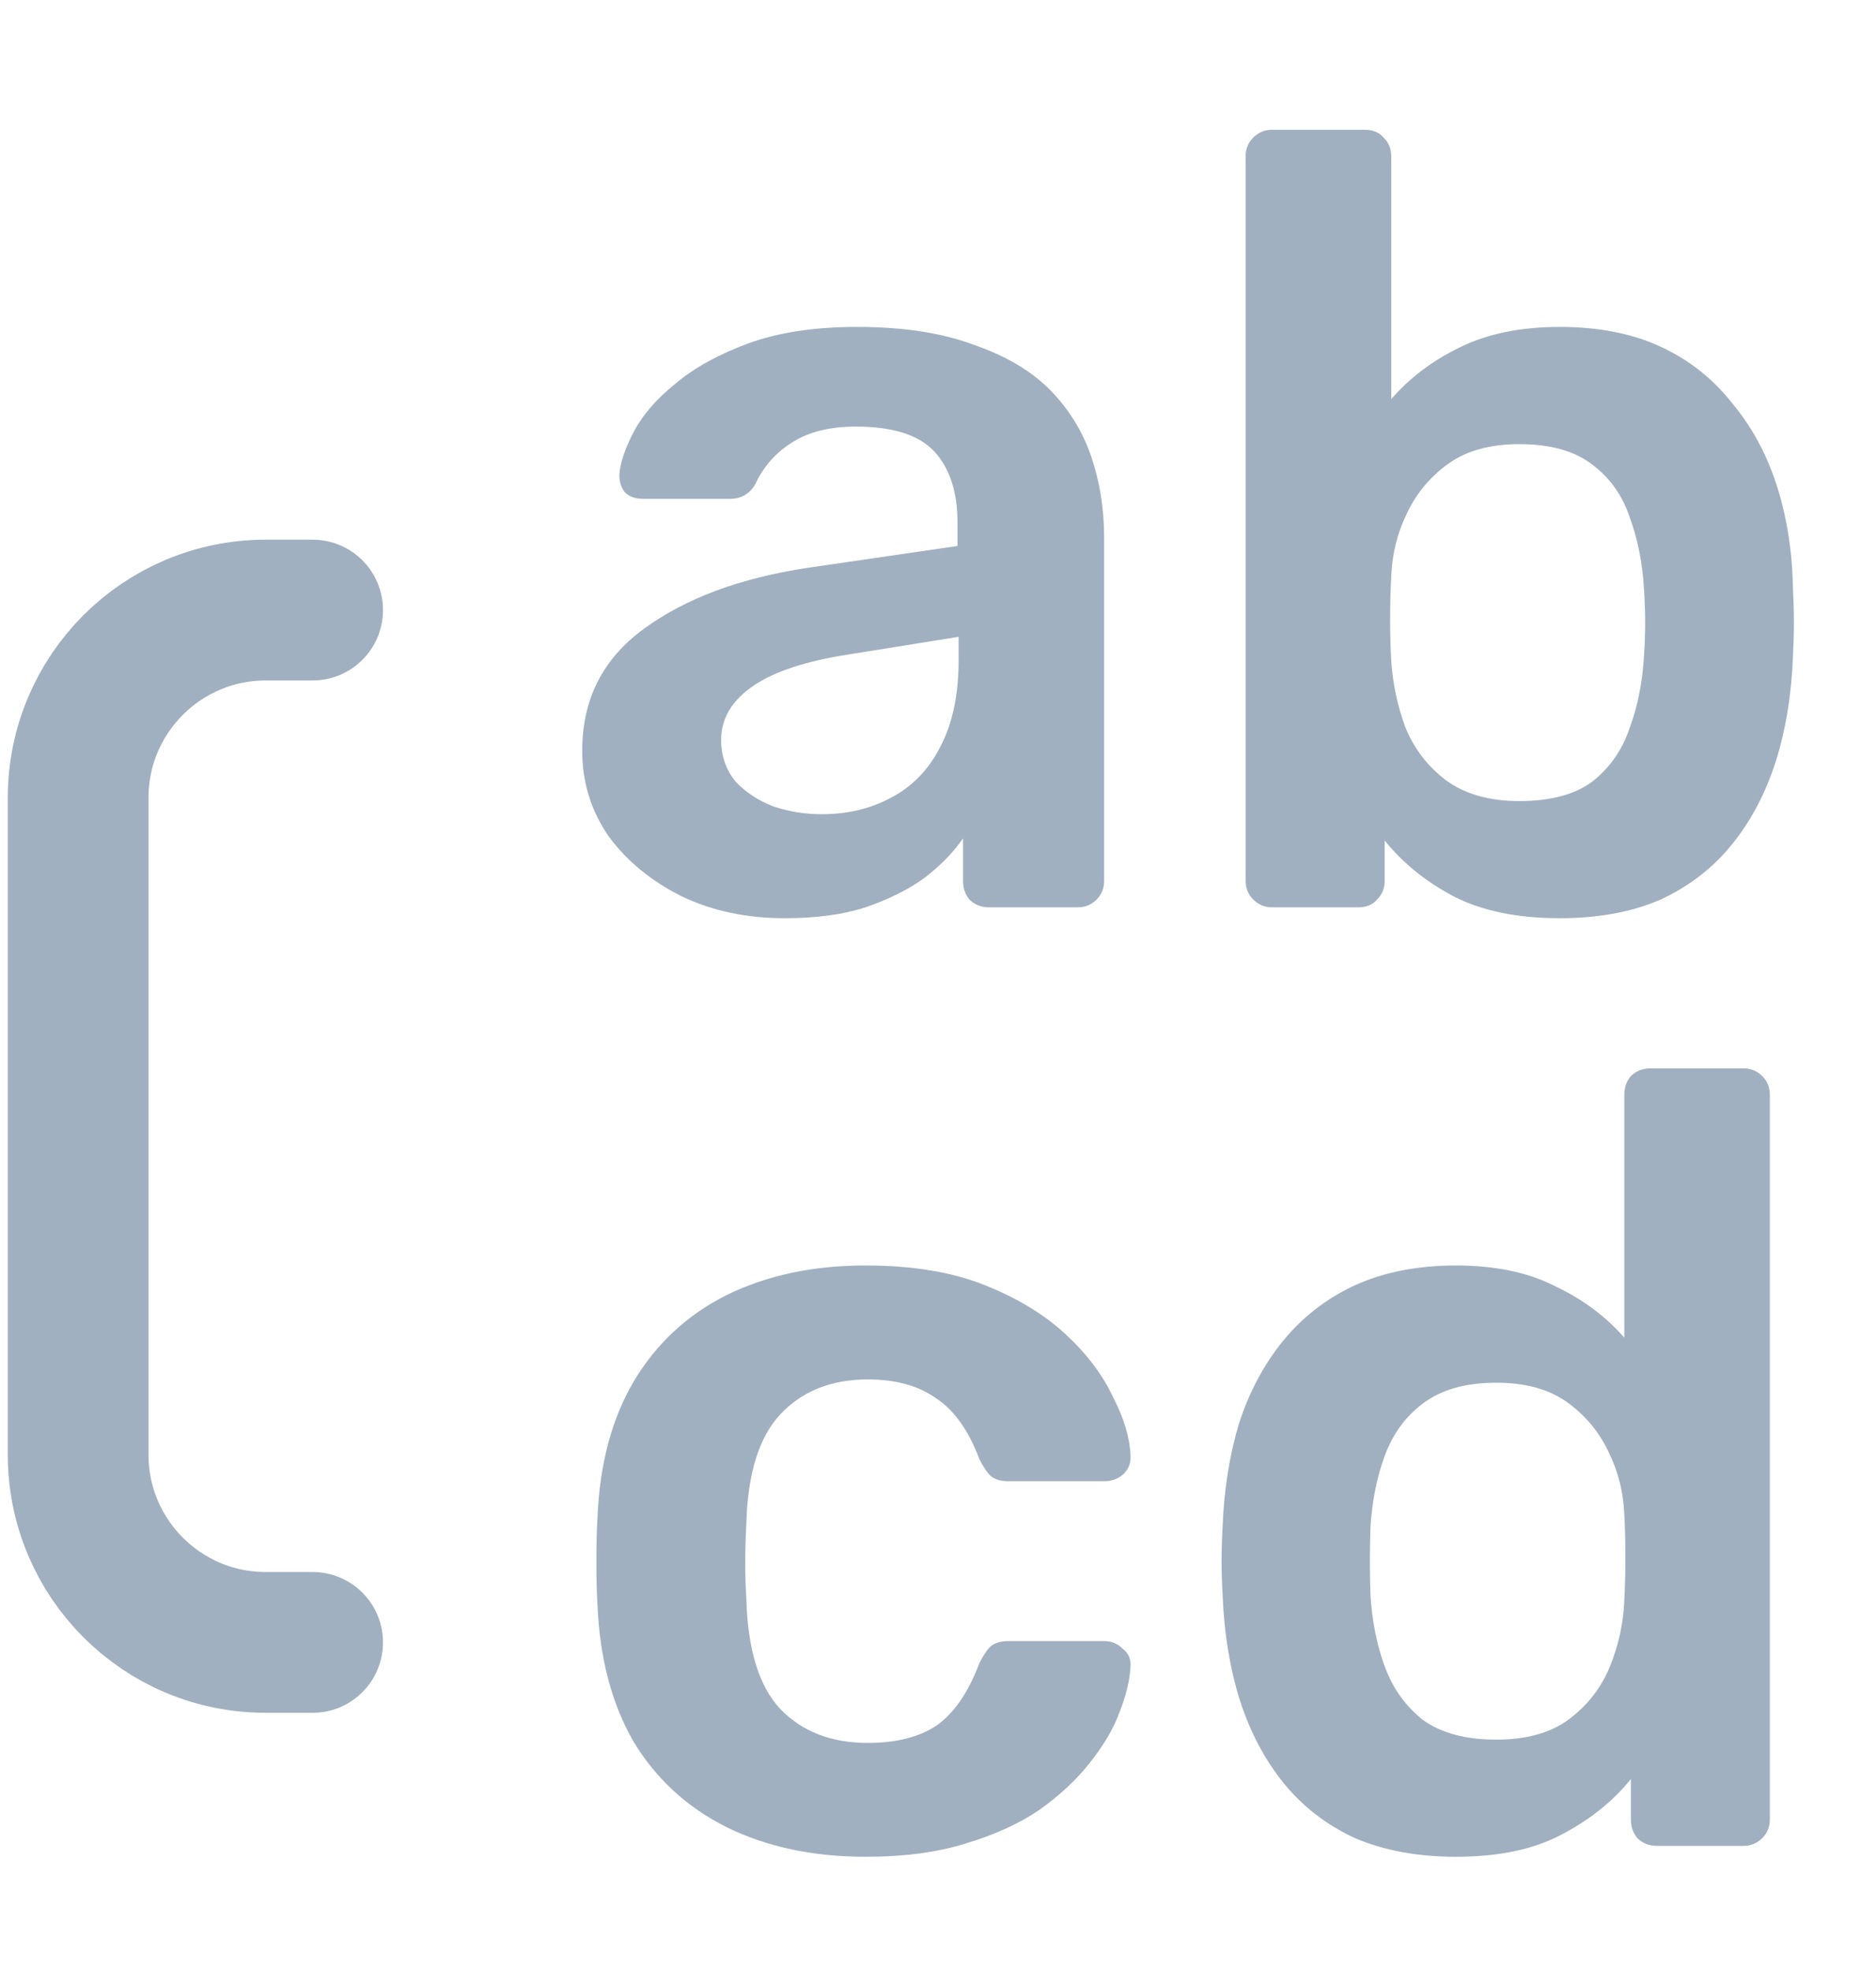
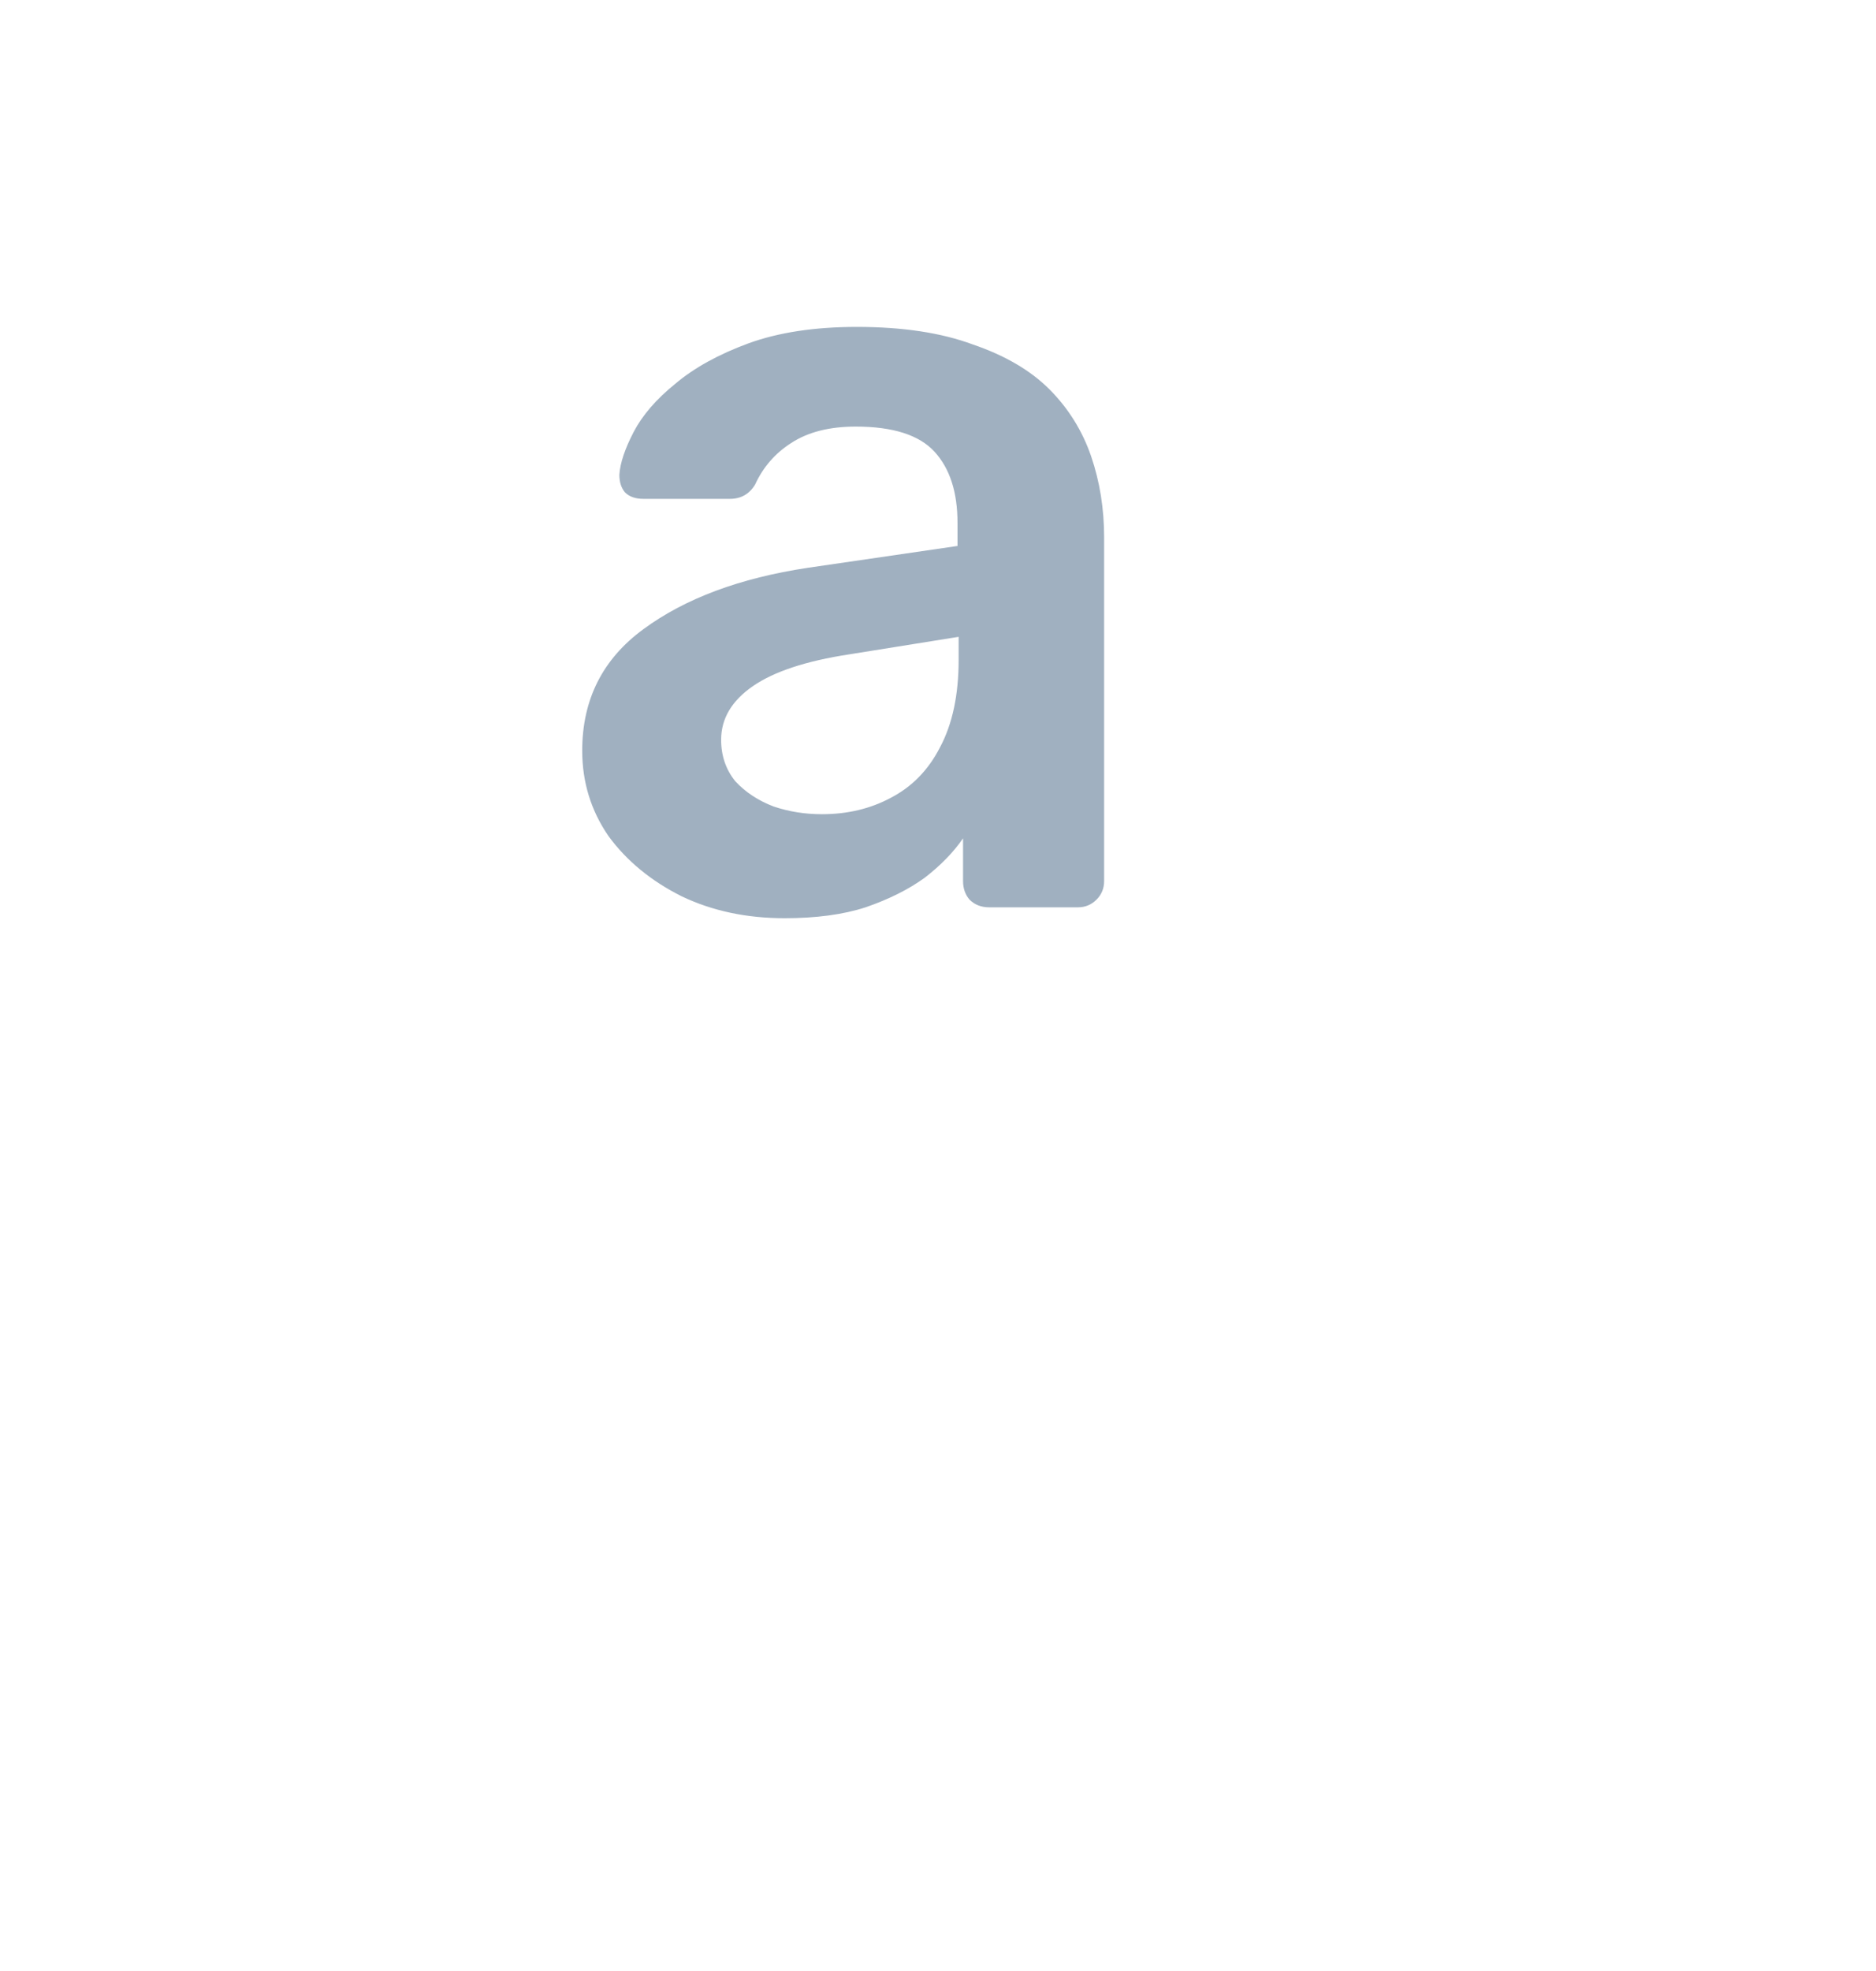
<svg xmlns="http://www.w3.org/2000/svg" width="20" height="21" viewBox="0 0 20 21" fill="none">
-   <path d="M16.629 9.783C16.177 9.783 15.8 9.706 15.497 9.55C15.201 9.394 14.956 9.196 14.762 8.955V9.387C14.762 9.464 14.735 9.531 14.68 9.585C14.634 9.639 14.568 9.667 14.482 9.667H13.56C13.482 9.667 13.416 9.639 13.362 9.585C13.307 9.531 13.28 9.464 13.28 9.387V1.663C13.28 1.586 13.307 1.519 13.362 1.465C13.416 1.411 13.482 1.383 13.56 1.383H14.552C14.637 1.383 14.704 1.411 14.75 1.465C14.805 1.519 14.832 1.586 14.832 1.663V4.253C15.026 4.028 15.268 3.845 15.555 3.705C15.851 3.557 16.209 3.483 16.629 3.483C17.041 3.483 17.399 3.553 17.702 3.693C18.005 3.833 18.258 4.032 18.46 4.288C18.67 4.537 18.83 4.829 18.939 5.163C19.047 5.498 19.106 5.859 19.114 6.248C19.121 6.388 19.125 6.517 19.125 6.633C19.125 6.742 19.121 6.867 19.114 7.007C19.098 7.411 19.036 7.784 18.927 8.127C18.818 8.461 18.663 8.753 18.46 9.002C18.258 9.251 18.005 9.445 17.702 9.585C17.399 9.717 17.041 9.783 16.629 9.783ZM16.197 8.535C16.531 8.535 16.792 8.465 16.979 8.325C17.165 8.177 17.297 7.987 17.375 7.753C17.461 7.52 17.511 7.263 17.527 6.983C17.543 6.75 17.543 6.517 17.527 6.283C17.511 6.003 17.461 5.747 17.375 5.513C17.297 5.28 17.165 5.093 16.979 4.953C16.792 4.806 16.531 4.732 16.197 4.732C15.886 4.732 15.633 4.802 15.439 4.942C15.244 5.082 15.096 5.261 14.995 5.478C14.894 5.688 14.84 5.91 14.832 6.143C14.824 6.283 14.82 6.435 14.82 6.598C14.82 6.754 14.824 6.902 14.832 7.042C14.848 7.283 14.898 7.52 14.984 7.753C15.077 7.979 15.221 8.166 15.415 8.313C15.617 8.461 15.878 8.535 16.197 8.535Z" fill="#A0B0C0" />
  <path d="M8.365 9.783C7.96 9.783 7.595 9.706 7.268 9.55C6.942 9.387 6.681 9.173 6.487 8.908C6.3 8.636 6.207 8.333 6.207 7.998C6.207 7.454 6.424 7.022 6.86 6.703C7.303 6.377 7.887 6.159 8.61 6.05L10.208 5.817V5.572C10.208 5.245 10.127 4.992 9.963 4.813C9.8 4.635 9.52 4.545 9.123 4.545C8.843 4.545 8.614 4.603 8.435 4.72C8.264 4.829 8.135 4.977 8.05 5.163C7.988 5.265 7.898 5.315 7.782 5.315H6.86C6.774 5.315 6.708 5.292 6.662 5.245C6.623 5.198 6.603 5.136 6.603 5.058C6.611 4.934 6.662 4.782 6.755 4.603C6.848 4.425 6.996 4.253 7.198 4.09C7.4 3.919 7.661 3.775 7.98 3.658C8.299 3.542 8.684 3.483 9.135 3.483C9.625 3.483 10.037 3.546 10.371 3.67C10.714 3.787 10.986 3.946 11.188 4.148C11.39 4.351 11.538 4.588 11.632 4.86C11.725 5.132 11.771 5.42 11.771 5.723V9.387C11.771 9.465 11.744 9.531 11.69 9.585C11.635 9.64 11.569 9.667 11.492 9.667H10.546C10.461 9.667 10.391 9.64 10.336 9.585C10.29 9.531 10.267 9.465 10.267 9.387V8.932C10.165 9.08 10.029 9.22 9.858 9.352C9.687 9.476 9.477 9.581 9.228 9.667C8.987 9.745 8.699 9.783 8.365 9.783ZM8.762 8.675C9.034 8.675 9.279 8.617 9.497 8.5C9.722 8.383 9.897 8.205 10.021 7.963C10.154 7.715 10.22 7.403 10.22 7.03V6.785L9.053 6.972C8.594 7.042 8.252 7.155 8.027 7.31C7.801 7.466 7.688 7.656 7.688 7.882C7.688 8.053 7.739 8.201 7.84 8.325C7.949 8.442 8.085 8.531 8.248 8.593C8.412 8.648 8.583 8.675 8.762 8.675Z" fill="#A0B0C0" />
-   <path d="M15.52 19.783C15.116 19.783 14.758 19.717 14.447 19.585C14.143 19.445 13.891 19.25 13.688 19.002C13.486 18.753 13.331 18.461 13.222 18.127C13.113 17.784 13.051 17.411 13.035 17.007C13.027 16.867 13.023 16.742 13.023 16.633C13.023 16.517 13.027 16.388 13.035 16.248C13.051 15.859 13.109 15.498 13.21 15.163C13.319 14.829 13.475 14.537 13.677 14.288C13.887 14.032 14.143 13.833 14.447 13.693C14.758 13.553 15.116 13.483 15.52 13.483C15.94 13.483 16.294 13.557 16.582 13.705C16.877 13.845 17.122 14.028 17.317 14.253V11.663C17.317 11.585 17.34 11.519 17.387 11.465C17.441 11.411 17.511 11.383 17.597 11.383H18.588C18.666 11.383 18.732 11.411 18.787 11.465C18.841 11.519 18.868 11.585 18.868 11.663V19.387C18.868 19.464 18.841 19.53 18.787 19.585C18.732 19.639 18.666 19.667 18.588 19.667H17.667C17.581 19.667 17.511 19.639 17.457 19.585C17.41 19.53 17.387 19.464 17.387 19.387V18.955C17.192 19.196 16.943 19.394 16.64 19.55C16.345 19.706 15.971 19.783 15.52 19.783ZM15.952 18.535C16.278 18.535 16.539 18.461 16.733 18.313C16.928 18.166 17.072 17.979 17.165 17.753C17.258 17.52 17.309 17.283 17.317 17.042C17.325 16.902 17.328 16.754 17.328 16.598C17.328 16.435 17.325 16.283 17.317 16.143C17.309 15.91 17.255 15.688 17.153 15.478C17.052 15.261 16.904 15.082 16.71 14.942C16.516 14.802 16.263 14.732 15.952 14.732C15.625 14.732 15.364 14.806 15.17 14.953C14.983 15.093 14.847 15.28 14.762 15.513C14.676 15.747 14.626 16.003 14.61 16.283C14.602 16.517 14.602 16.75 14.61 16.983C14.626 17.263 14.676 17.52 14.762 17.753C14.847 17.987 14.983 18.177 15.17 18.325C15.364 18.465 15.625 18.535 15.952 18.535Z" fill="#A0B0C0" />
-   <path d="M9.228 19.783C8.668 19.783 8.175 19.678 7.747 19.468C7.327 19.258 6.996 18.955 6.755 18.558C6.522 18.154 6.393 17.668 6.37 17.1C6.362 16.983 6.358 16.832 6.358 16.645C6.358 16.451 6.362 16.291 6.37 16.167C6.393 15.599 6.522 15.117 6.755 14.72C6.996 14.316 7.327 14.008 7.747 13.798C8.175 13.588 8.668 13.483 9.228 13.483C9.726 13.483 10.15 13.553 10.5 13.693C10.85 13.833 11.138 14.008 11.363 14.218C11.589 14.428 11.756 14.65 11.865 14.883C11.982 15.109 12.044 15.315 12.052 15.502C12.059 15.587 12.032 15.657 11.97 15.712C11.916 15.758 11.85 15.782 11.772 15.782H10.745C10.667 15.782 10.605 15.762 10.558 15.723C10.52 15.684 10.481 15.626 10.442 15.548C10.325 15.237 10.169 15.02 9.975 14.895C9.788 14.763 9.547 14.697 9.252 14.697C8.863 14.697 8.552 14.821 8.318 15.07C8.093 15.311 7.972 15.696 7.957 16.225C7.941 16.521 7.941 16.793 7.957 17.042C7.972 17.578 8.093 17.967 8.318 18.208C8.552 18.45 8.863 18.57 9.252 18.57C9.555 18.57 9.8 18.508 9.987 18.383C10.173 18.251 10.325 18.029 10.442 17.718C10.481 17.641 10.52 17.582 10.558 17.543C10.605 17.505 10.667 17.485 10.745 17.485H11.772C11.85 17.485 11.916 17.512 11.97 17.567C12.032 17.613 12.059 17.68 12.052 17.765C12.044 17.905 12.005 18.064 11.935 18.243C11.873 18.415 11.768 18.593 11.62 18.78C11.48 18.959 11.301 19.126 11.083 19.282C10.866 19.43 10.601 19.55 10.29 19.643C9.987 19.737 9.633 19.783 9.228 19.783Z" fill="#A0B0C0" />
-   <path d="M3.333 6.5H2.833C1.729 6.5 0.833 7.395 0.833 8.5V15.499C0.833 16.604 1.729 17.5 2.834 17.499L3.333 17.499" stroke="#A0B0C0" stroke-width="1.5" stroke-miterlimit="10" stroke-linecap="round" stroke-linejoin="round" />
</svg>